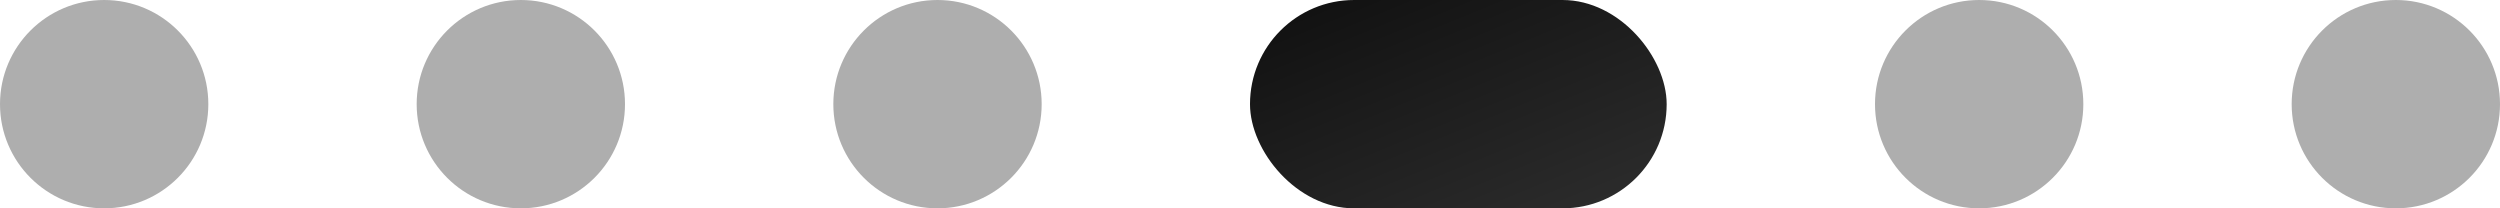
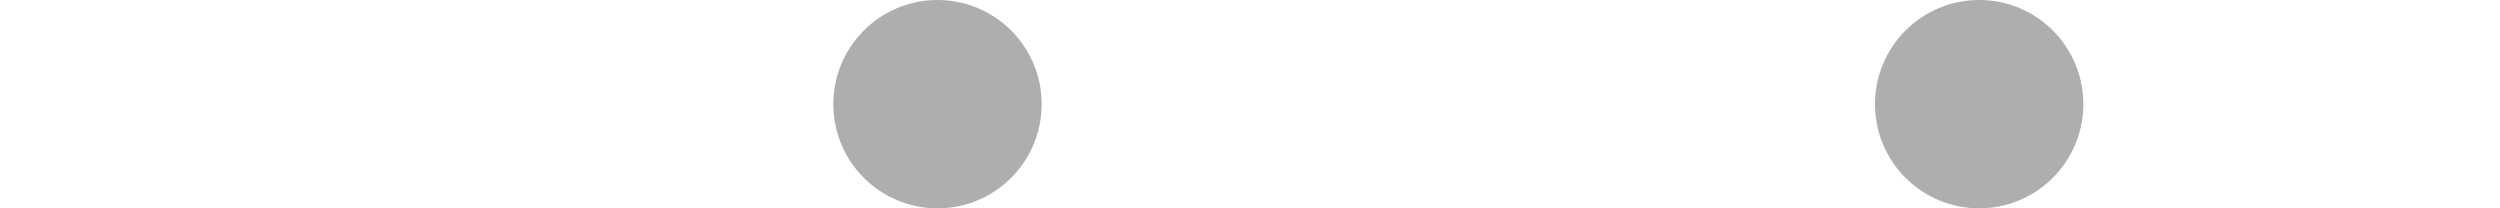
<svg xmlns="http://www.w3.org/2000/svg" width="120" height="10" viewBox="0 0 120 10" fill="none">
-   <circle cx="5" cy="5" r="5" fill="#AEAEAE" />
-   <circle cx="25" cy="5" r="5" fill="#AEAEAE" />
  <circle cx="45" cy="5" r="5" fill="#AEAEAE" />
  <circle cx="95" cy="5" r="5" fill="#AEAEAE" />
-   <circle cx="115" cy="5" r="5" fill="#AEAEAE" />
-   <rect x="60" width="20" height="10" rx="5" fill="url(#paint0_linear_4010_77)" />
  <defs>
    <linearGradient id="paint0_linear_4010_77" x1="60.775" y1="0.207" x2="66.865" y2="15.028" gradientUnits="userSpaceOnUse">
      <stop stop-color="#101010" />
      <stop offset="1" stop-color="#2D2D2D" />
    </linearGradient>
  </defs>
</svg>